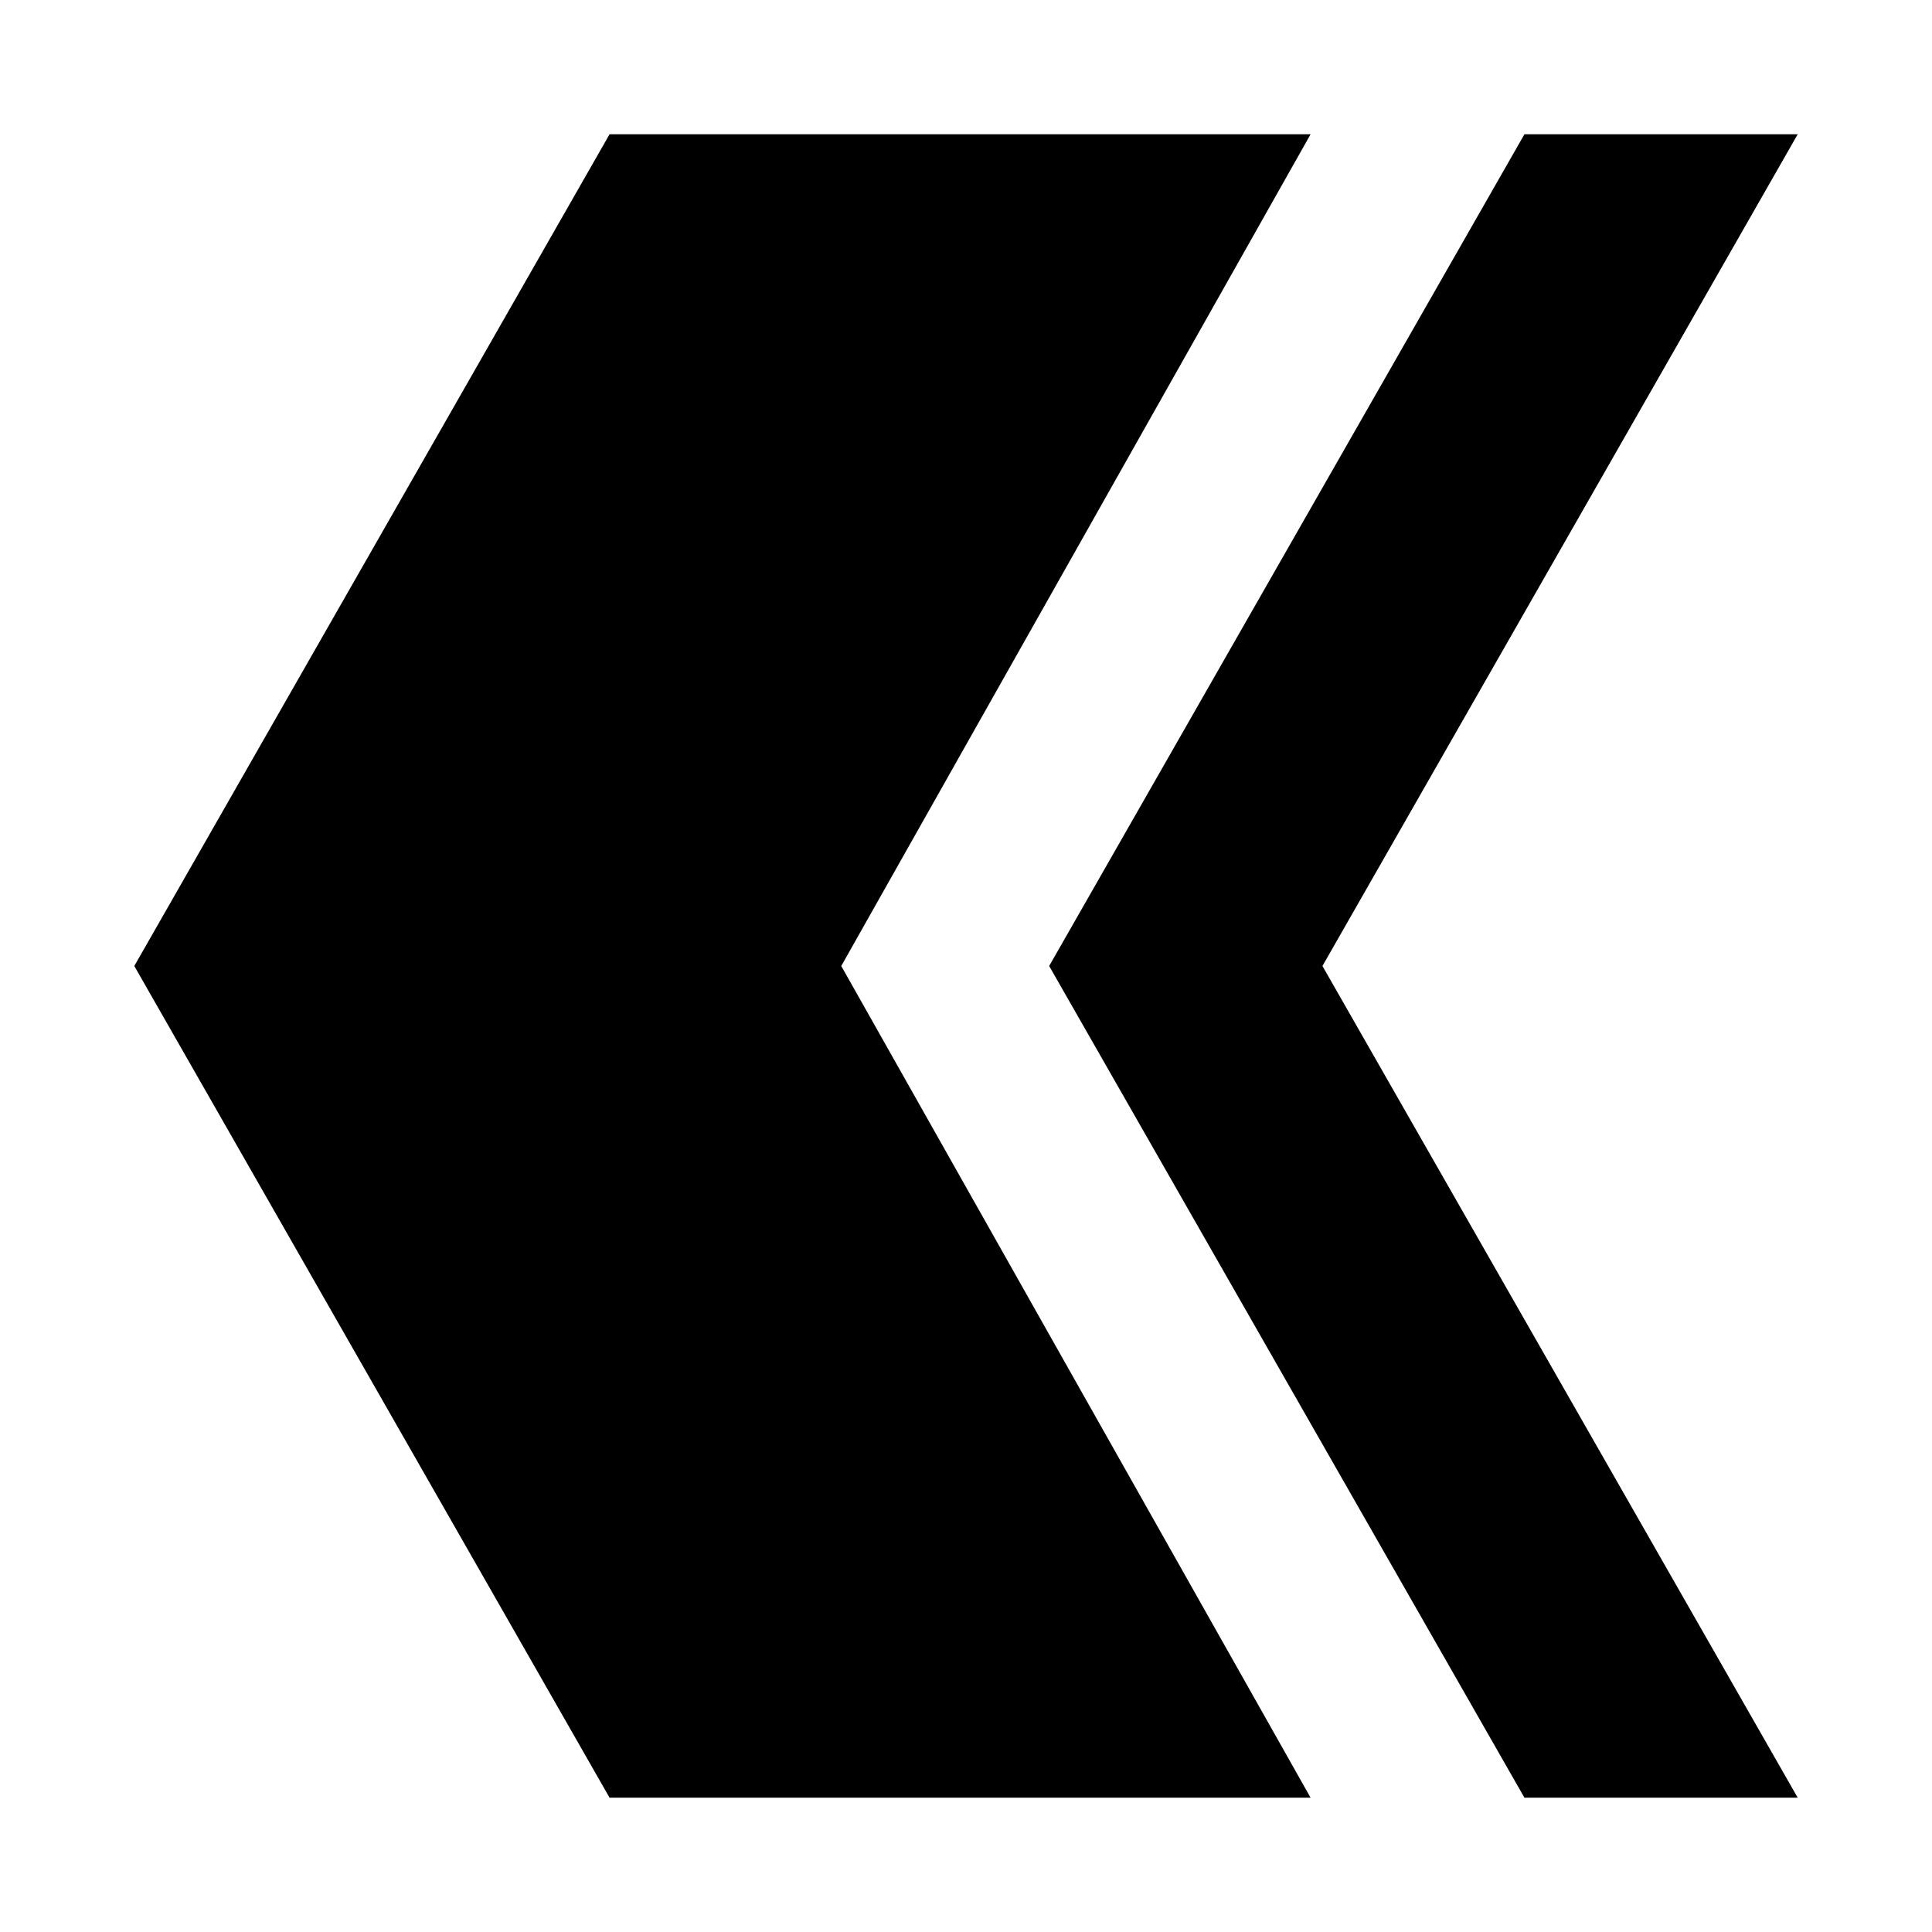
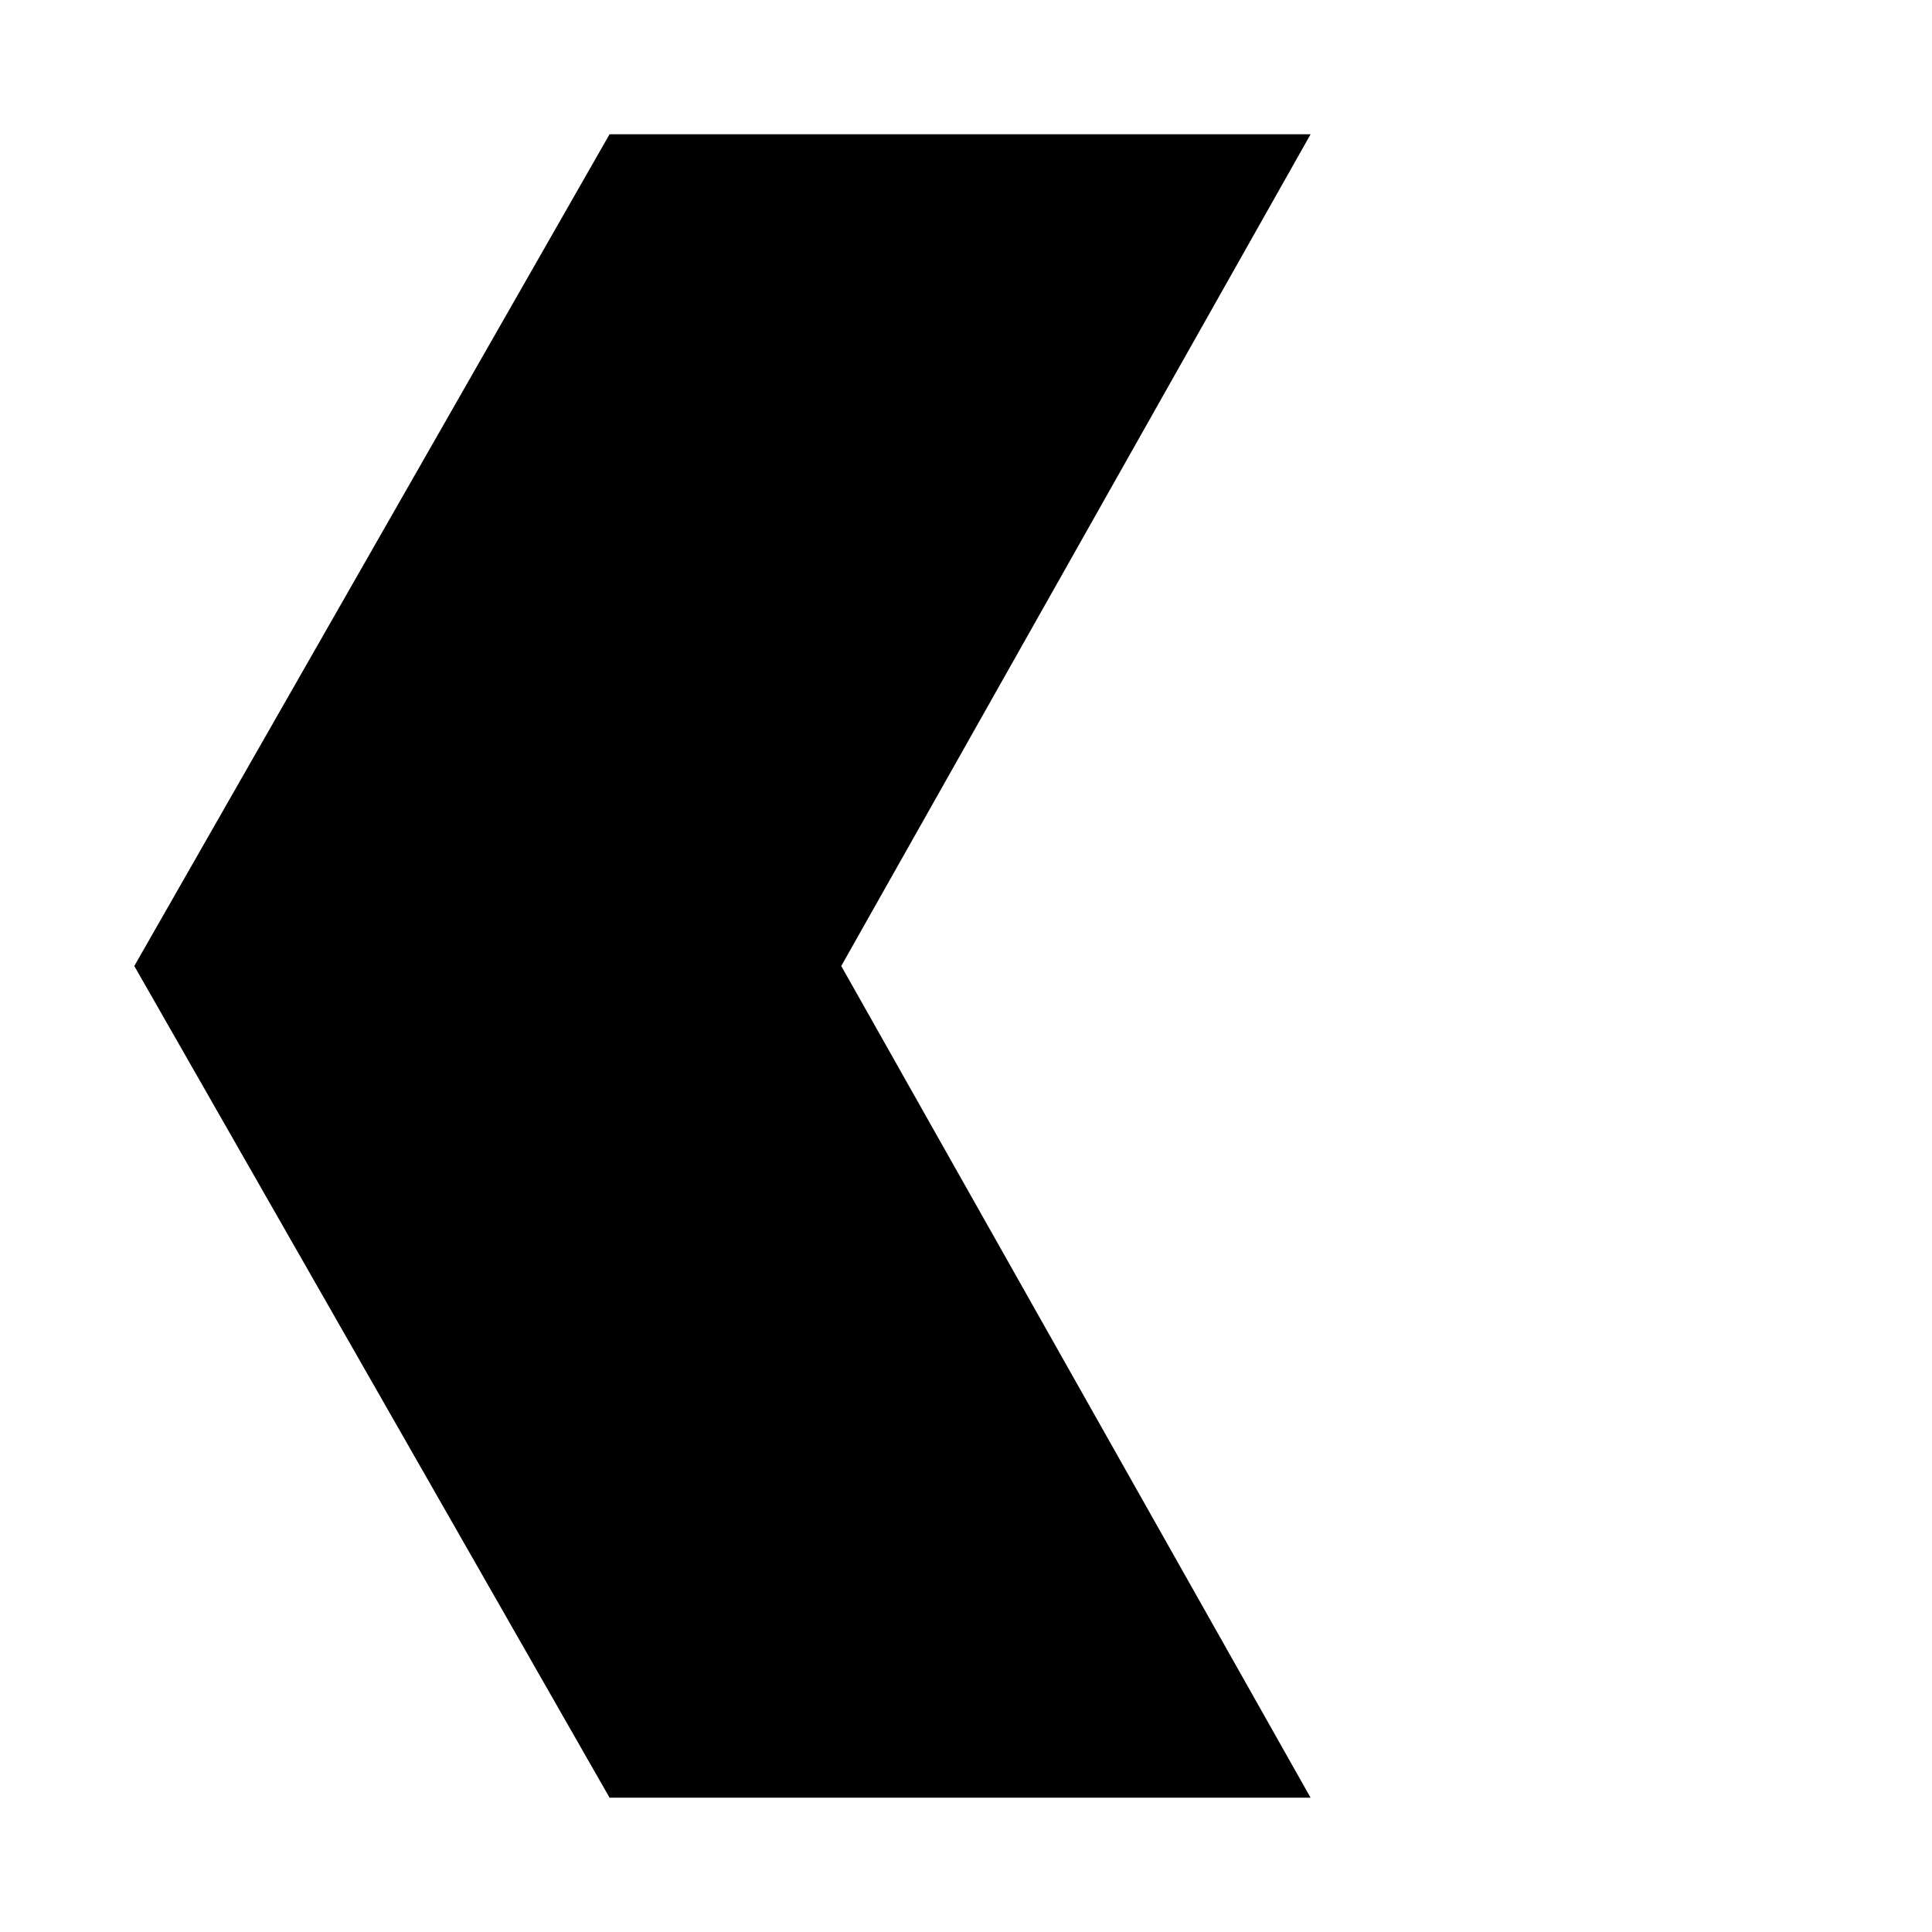
<svg xmlns="http://www.w3.org/2000/svg" fill="#000000" width="800px" height="800px" version="1.1" viewBox="144 144 512 512">
  <g>
    <path d="m305.54 179.58h185.78l-124.38 220.42 124.38 220.41h-185.78l-125.95-220.41z" />
-     <path d="m547.99 179.58h72.422l-125.95 220.42 125.95 220.41h-72.422l-125.95-220.41z" />
  </g>
</svg>